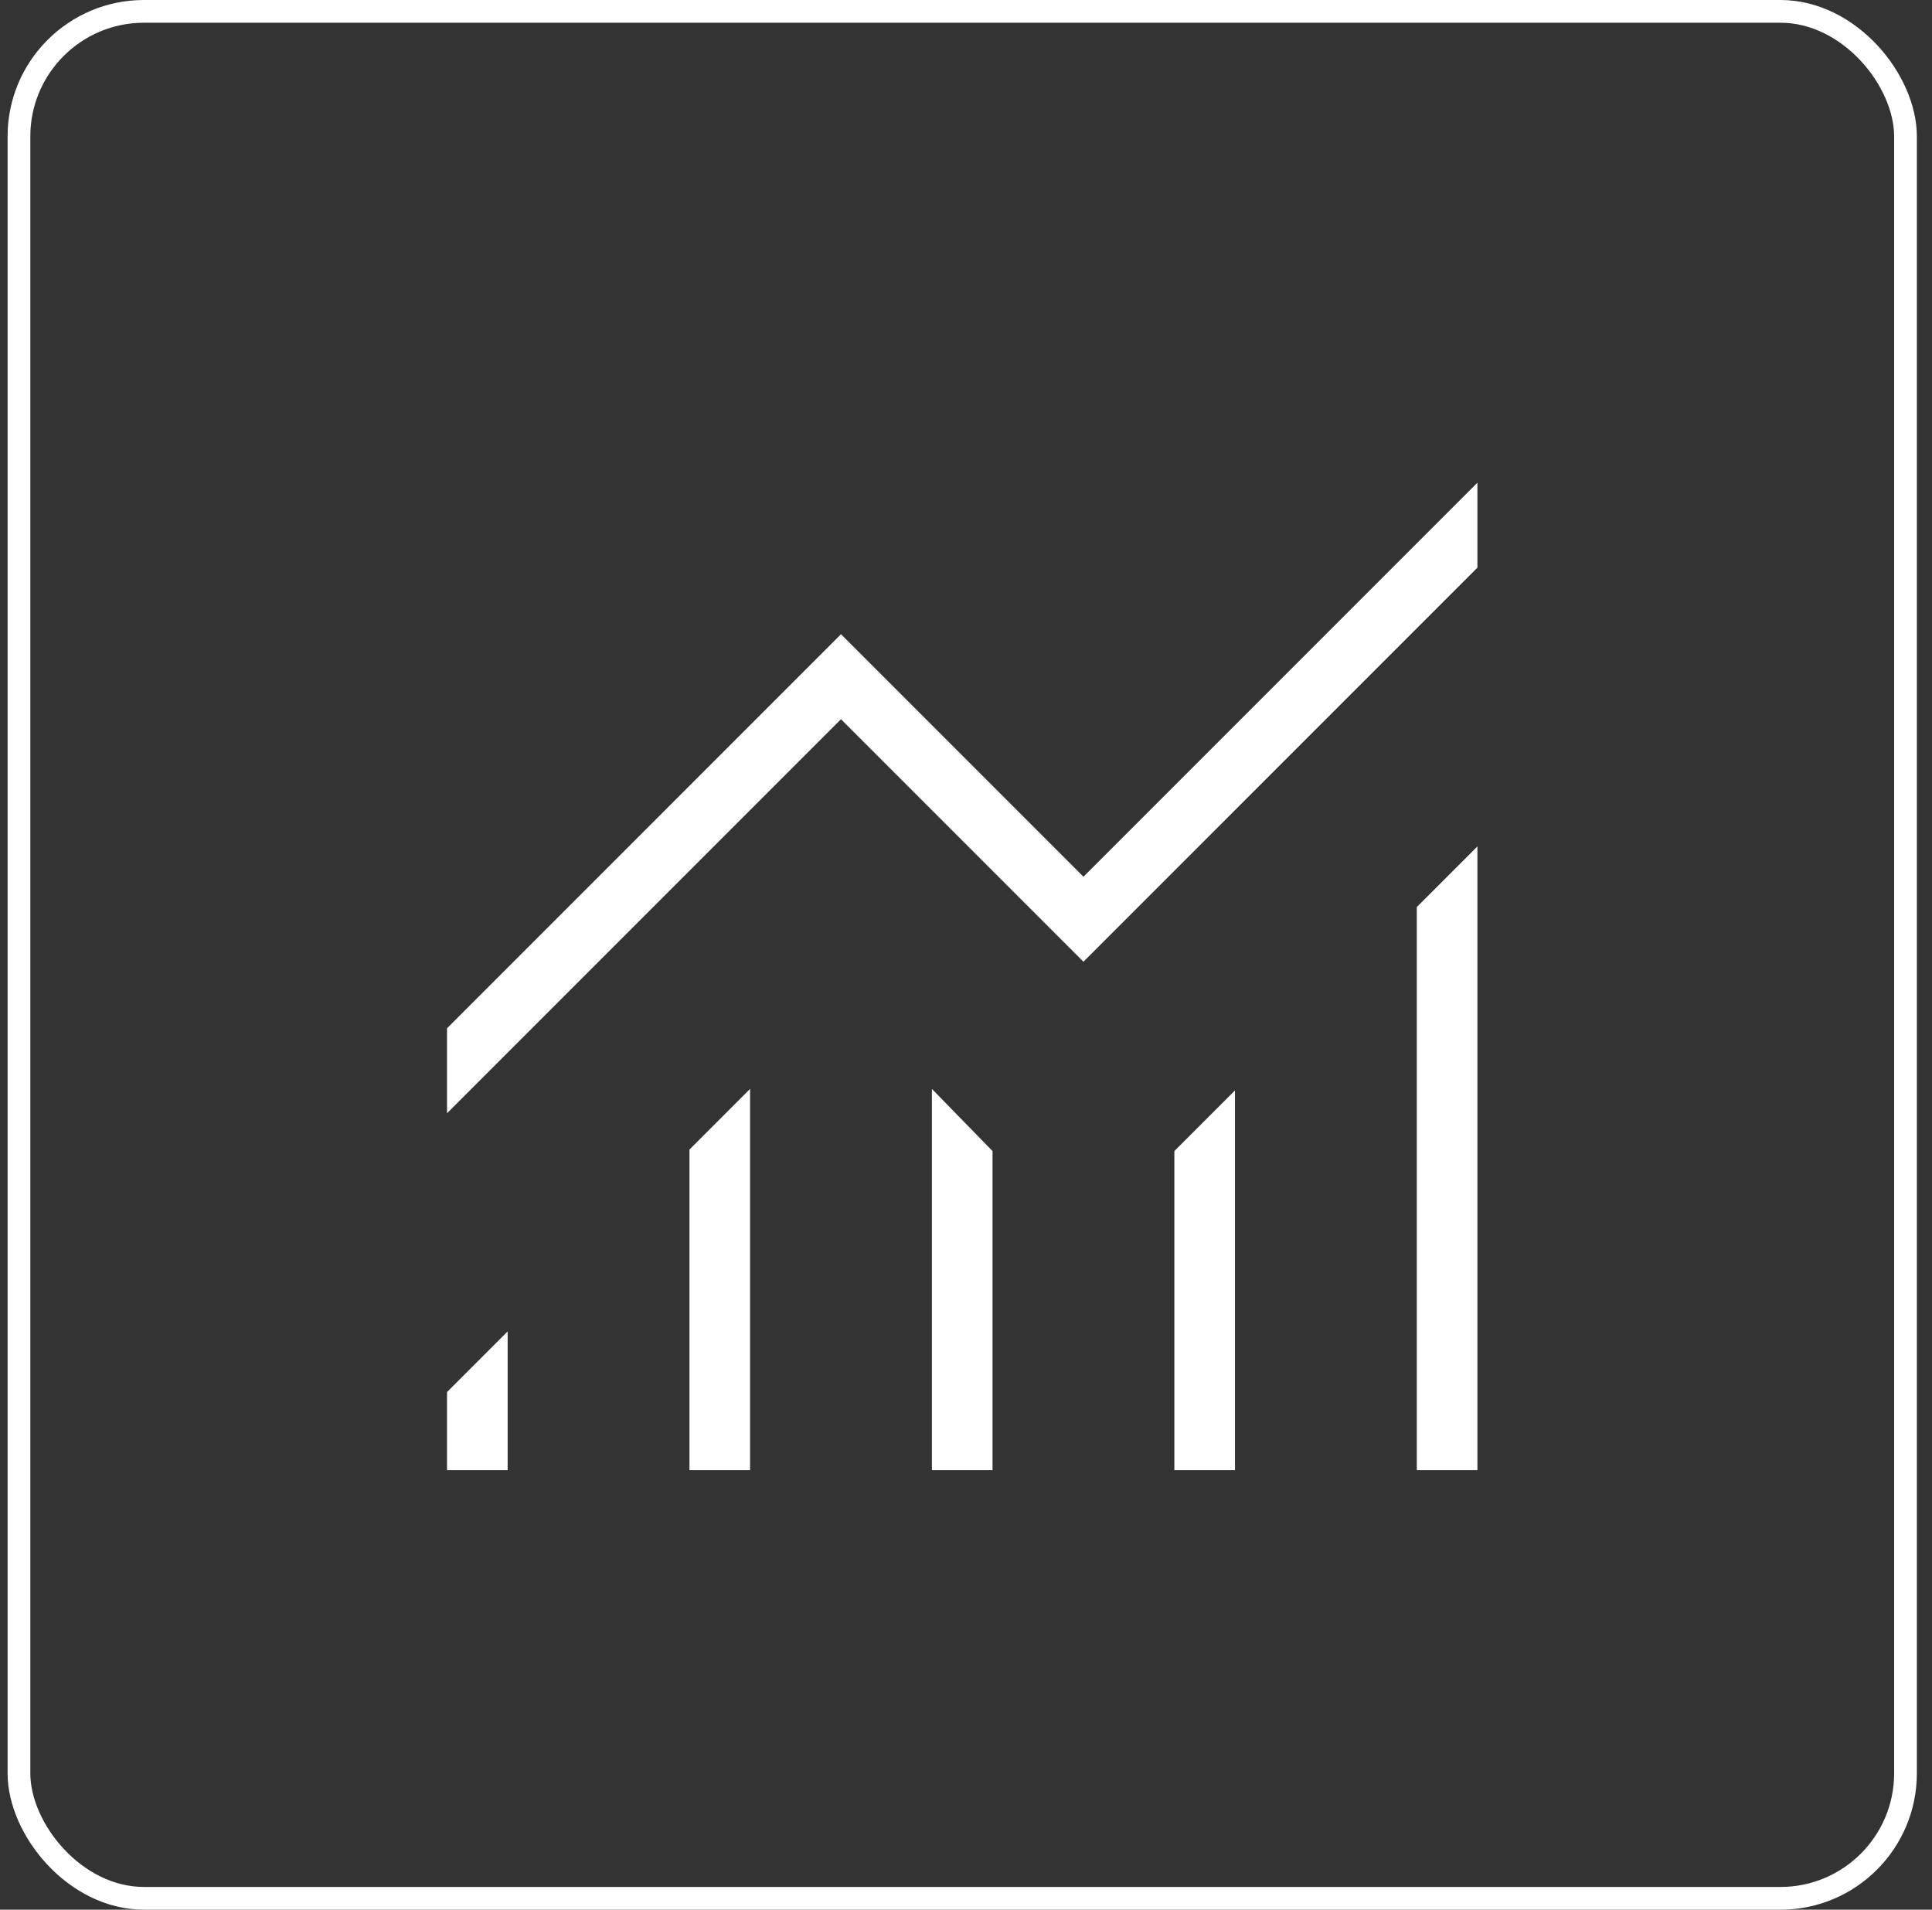
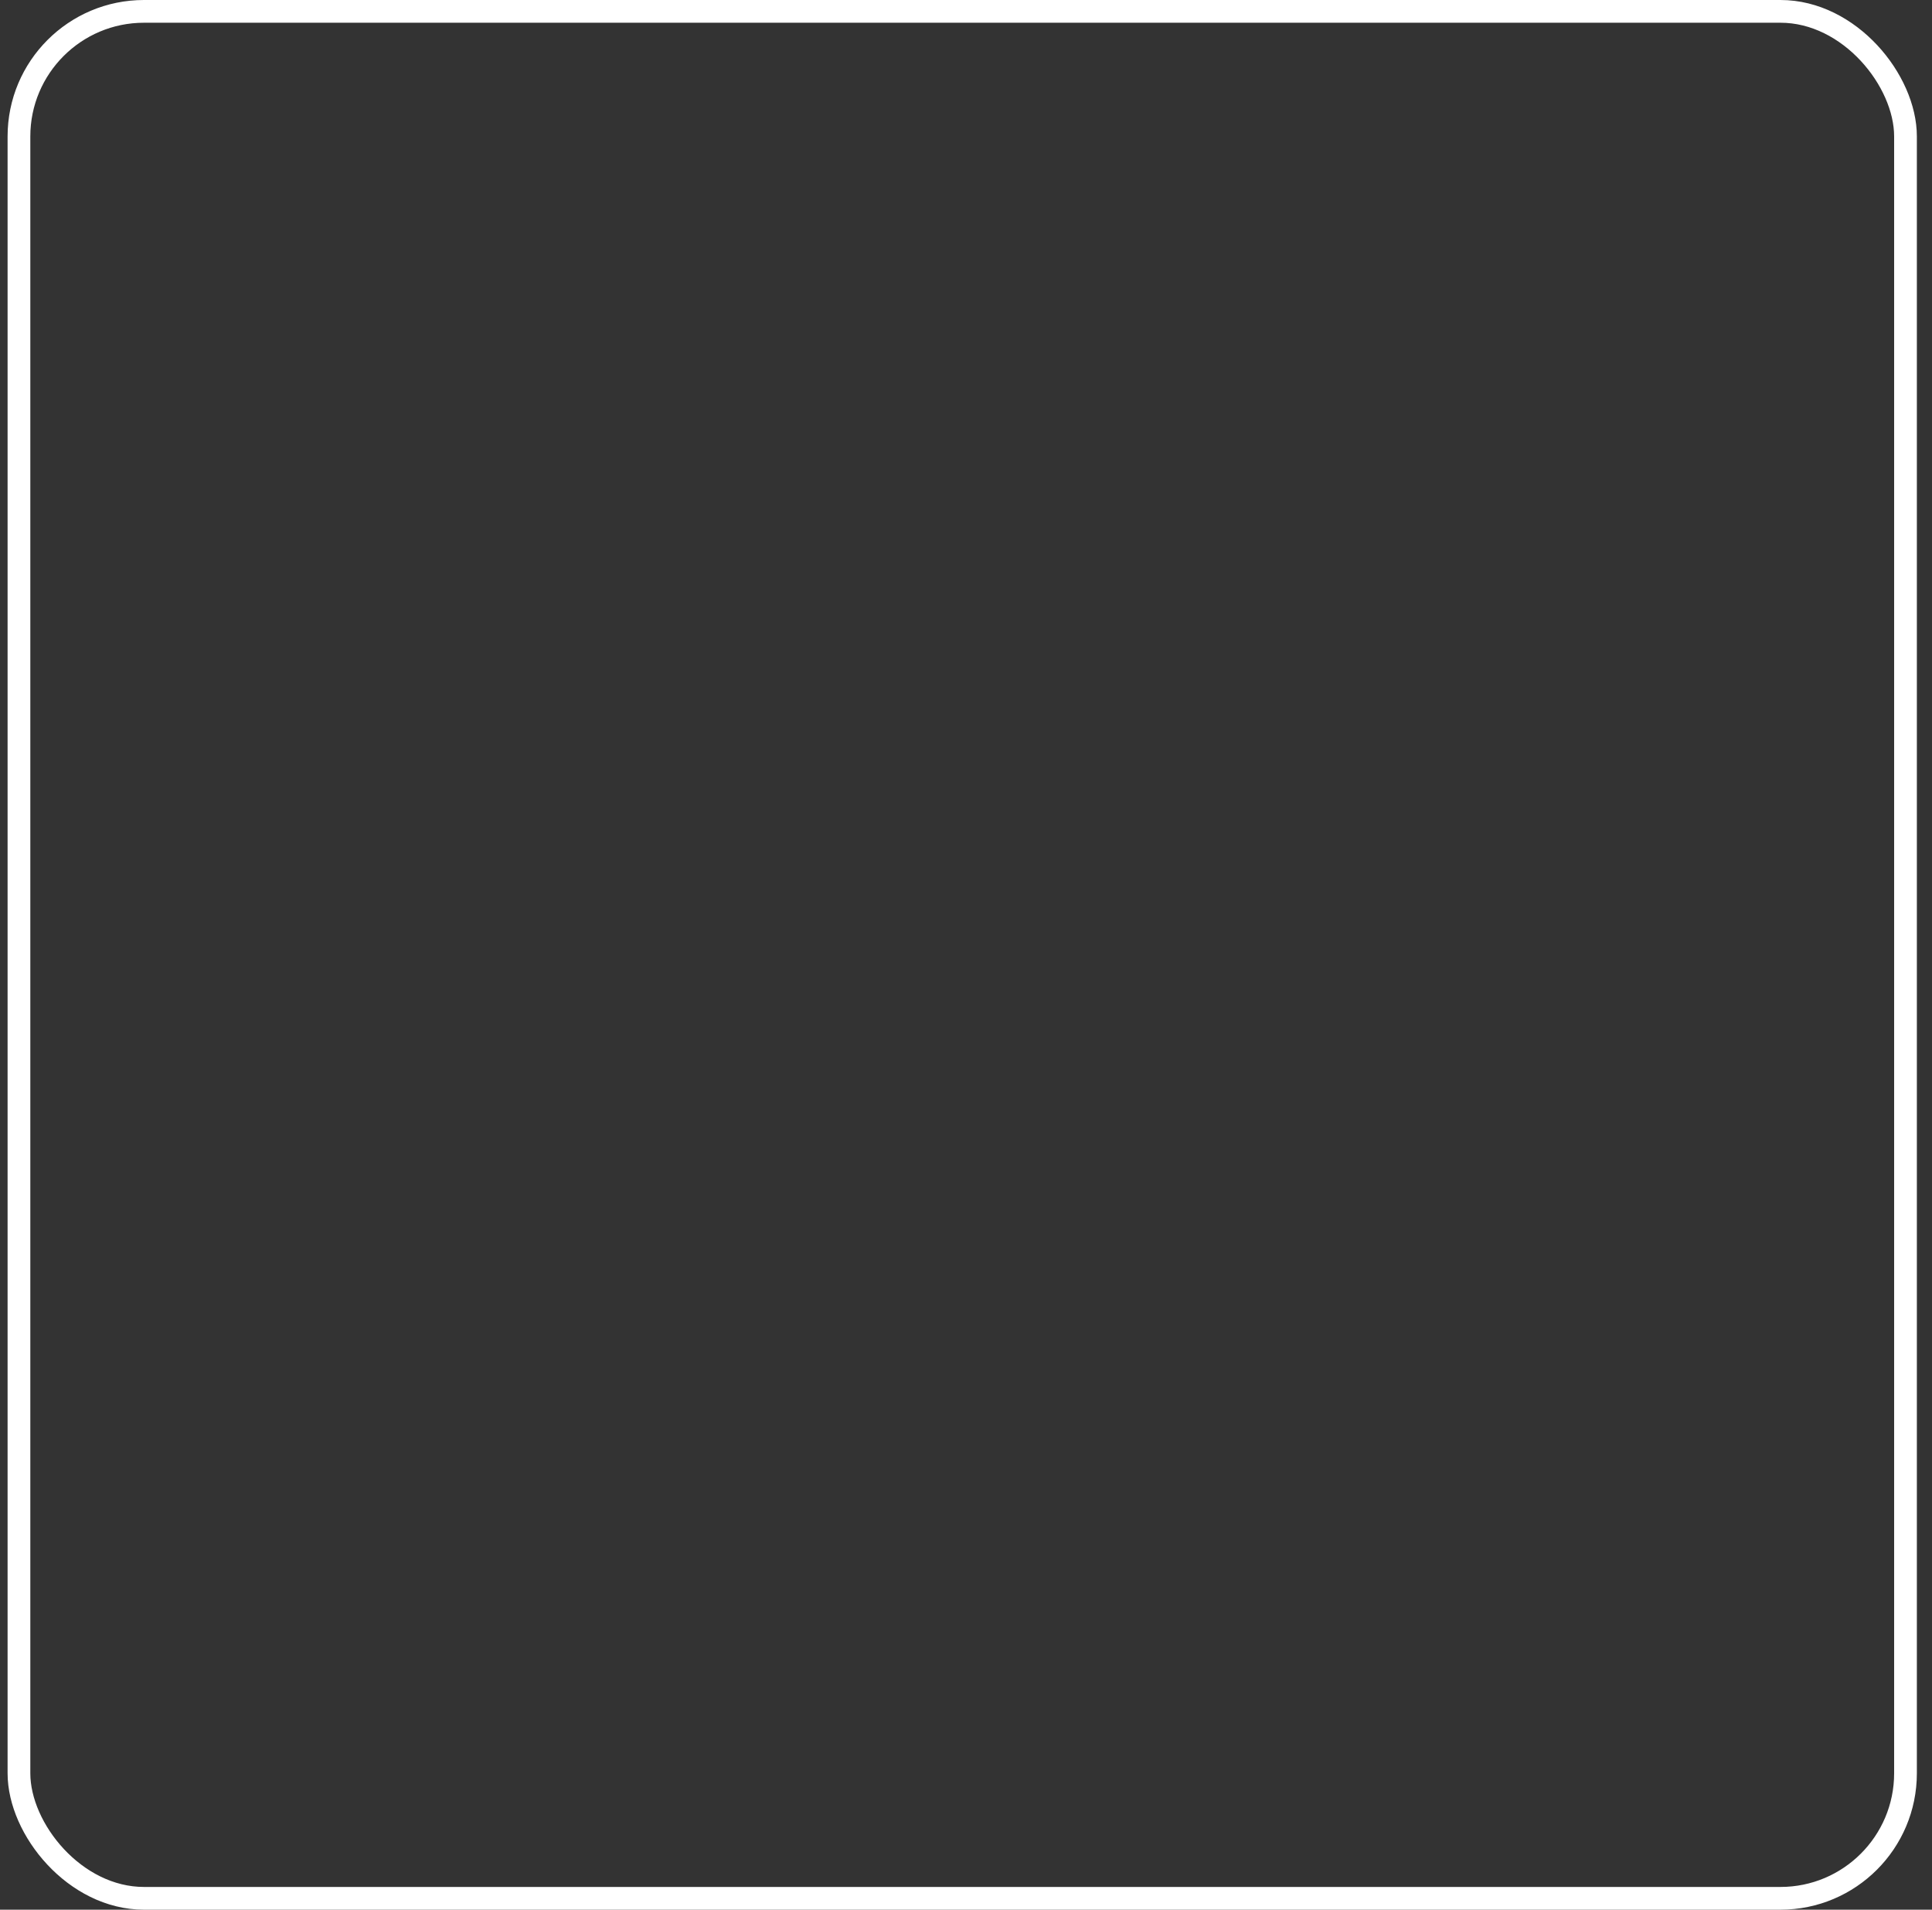
<svg xmlns="http://www.w3.org/2000/svg" width="85" height="84" viewBox="0 0 85 84" fill="none">
  <rect x="0" y="0" width="85" height="84" fill="#333333" stroke="none" />
  <rect x="0.834" y="0.5" width="83" height="83" rx="5.5" stroke="white" />
-   <path d="M19.667 64.667V61.231L22.334 58.564V64.667H19.667ZM30.334 64.667V50.564L33 47.897V64.667H30.334ZM41 64.667V47.897L43.667 50.631V64.667H41ZM51.667 64.667V50.631L54.334 47.964V64.667H51.667ZM62.334 64.667V39.897L65 37.231V64.667H62.334ZM19.667 48.969V45.231L37 27.897L47.667 38.564L65 21.231V24.969L47.667 42.303L37 31.636L19.667 48.969Z" fill="white" />
</svg>